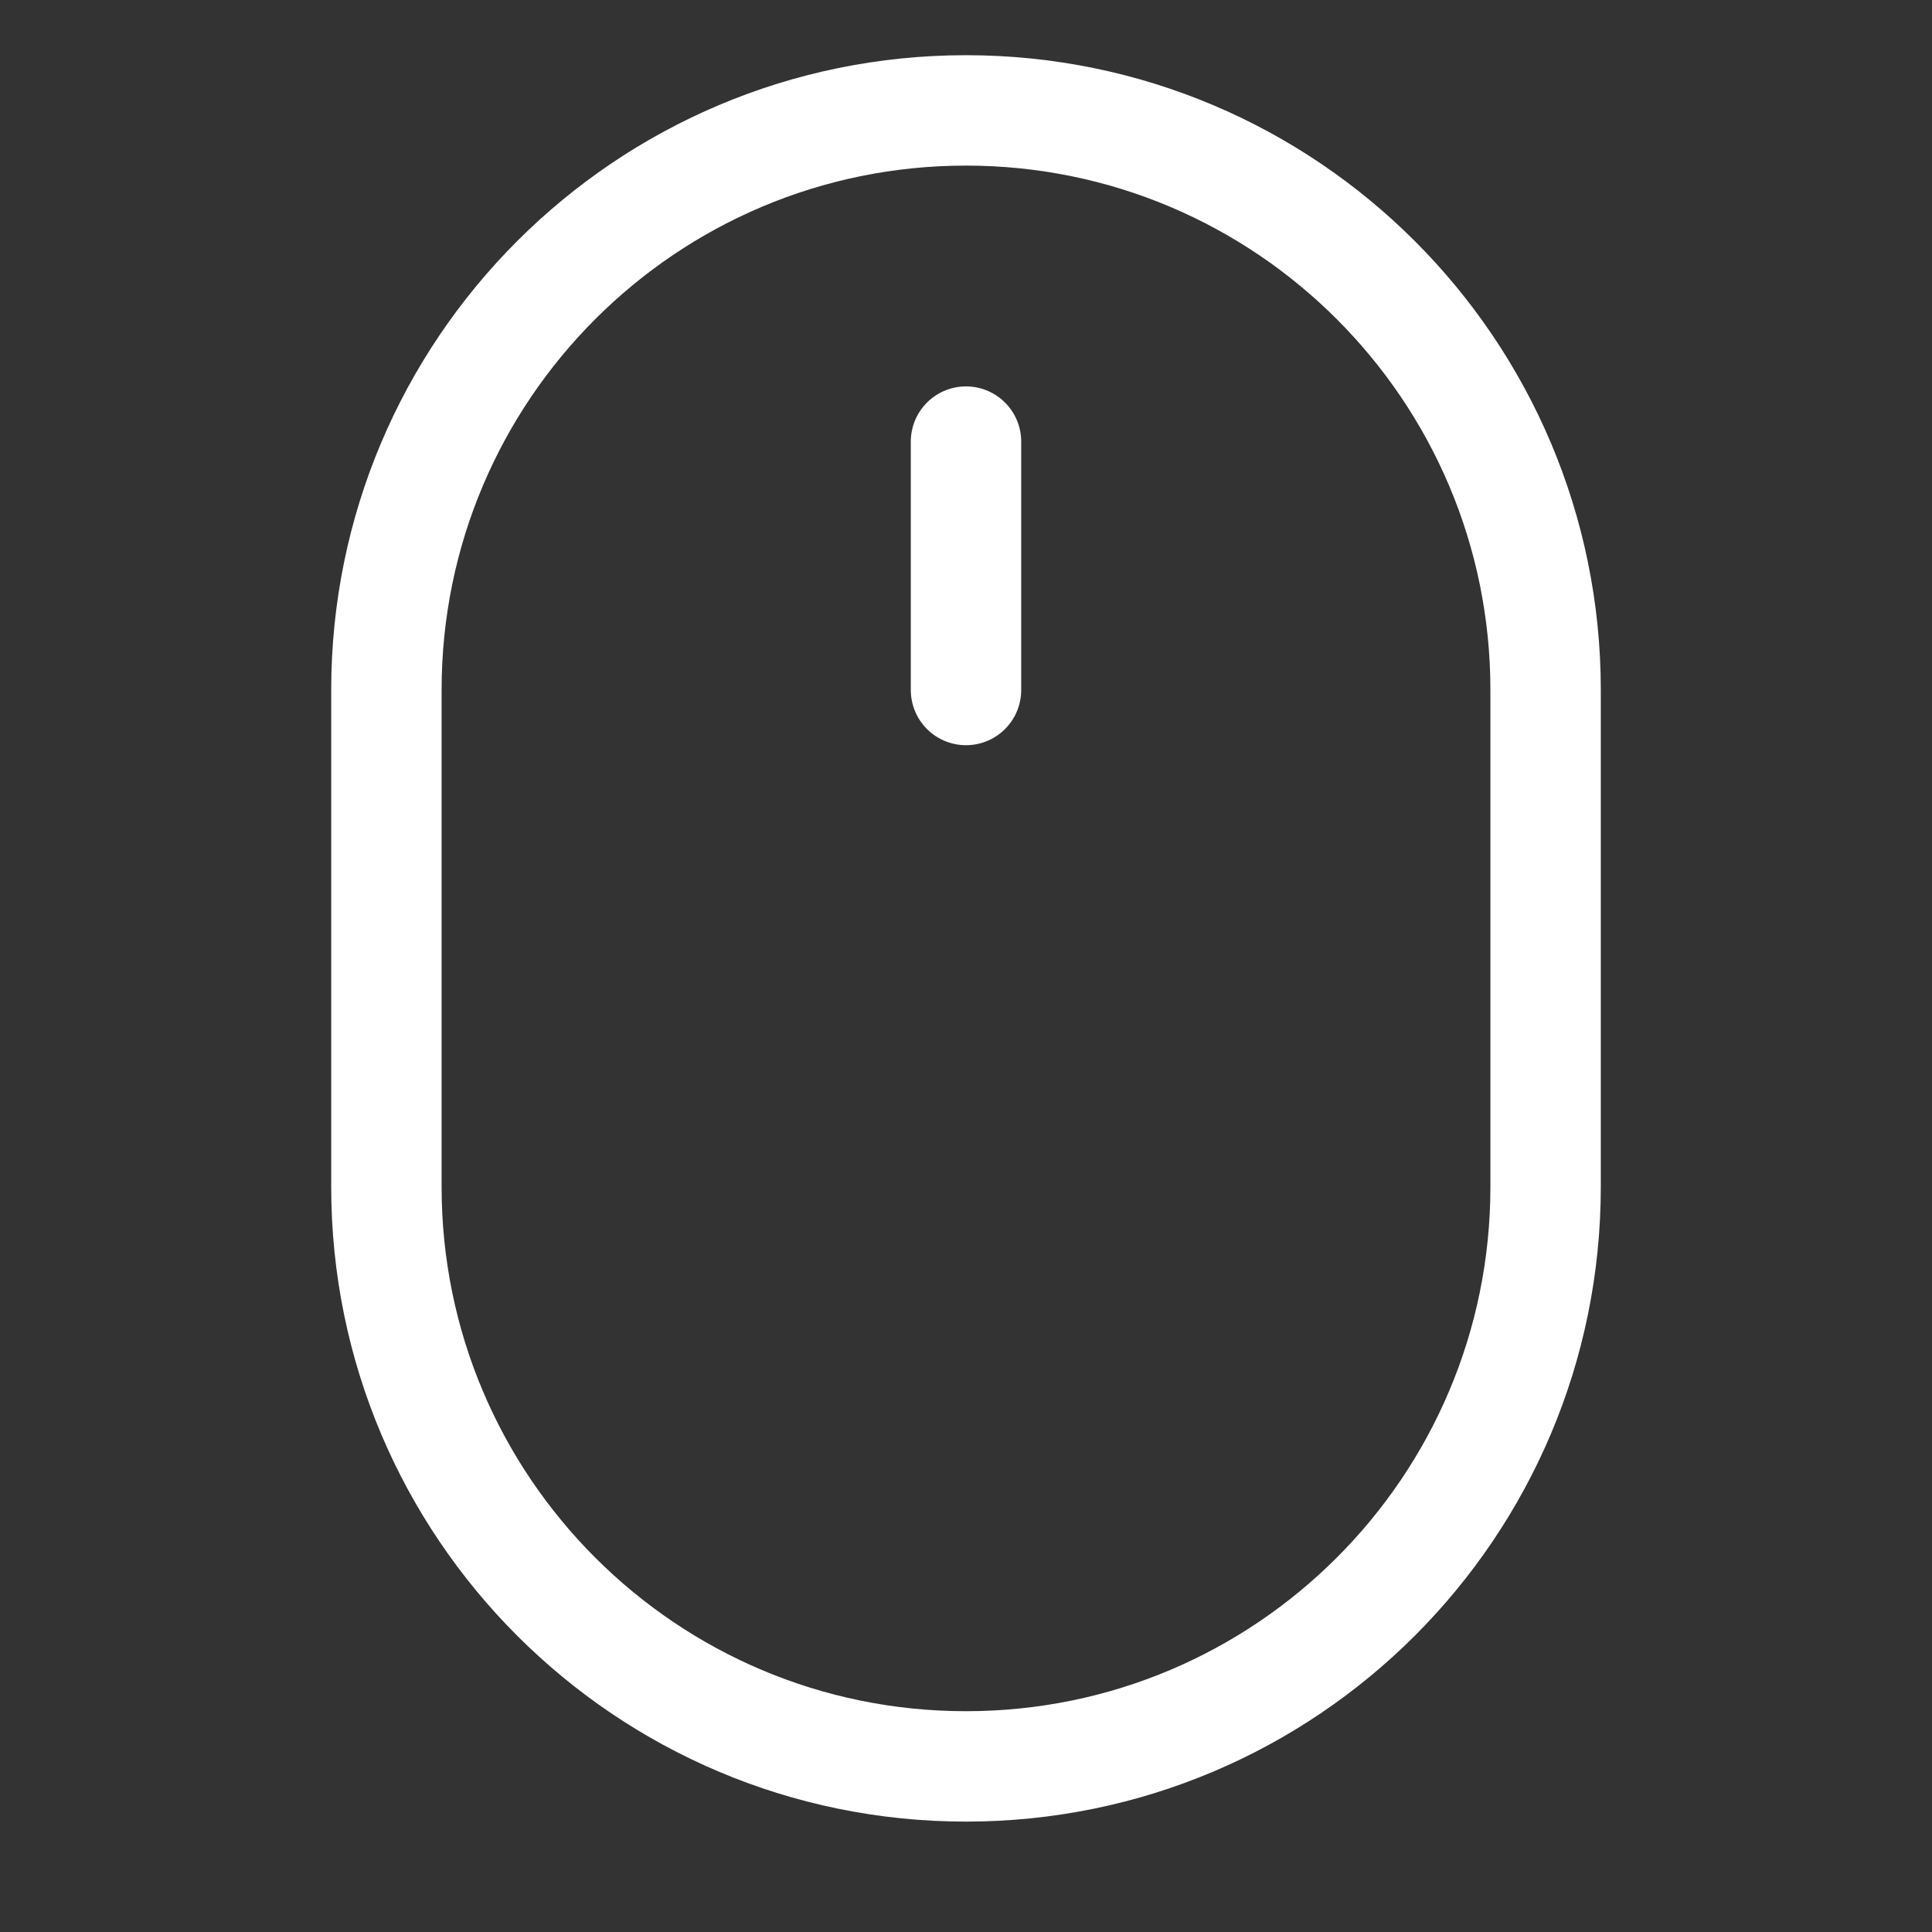
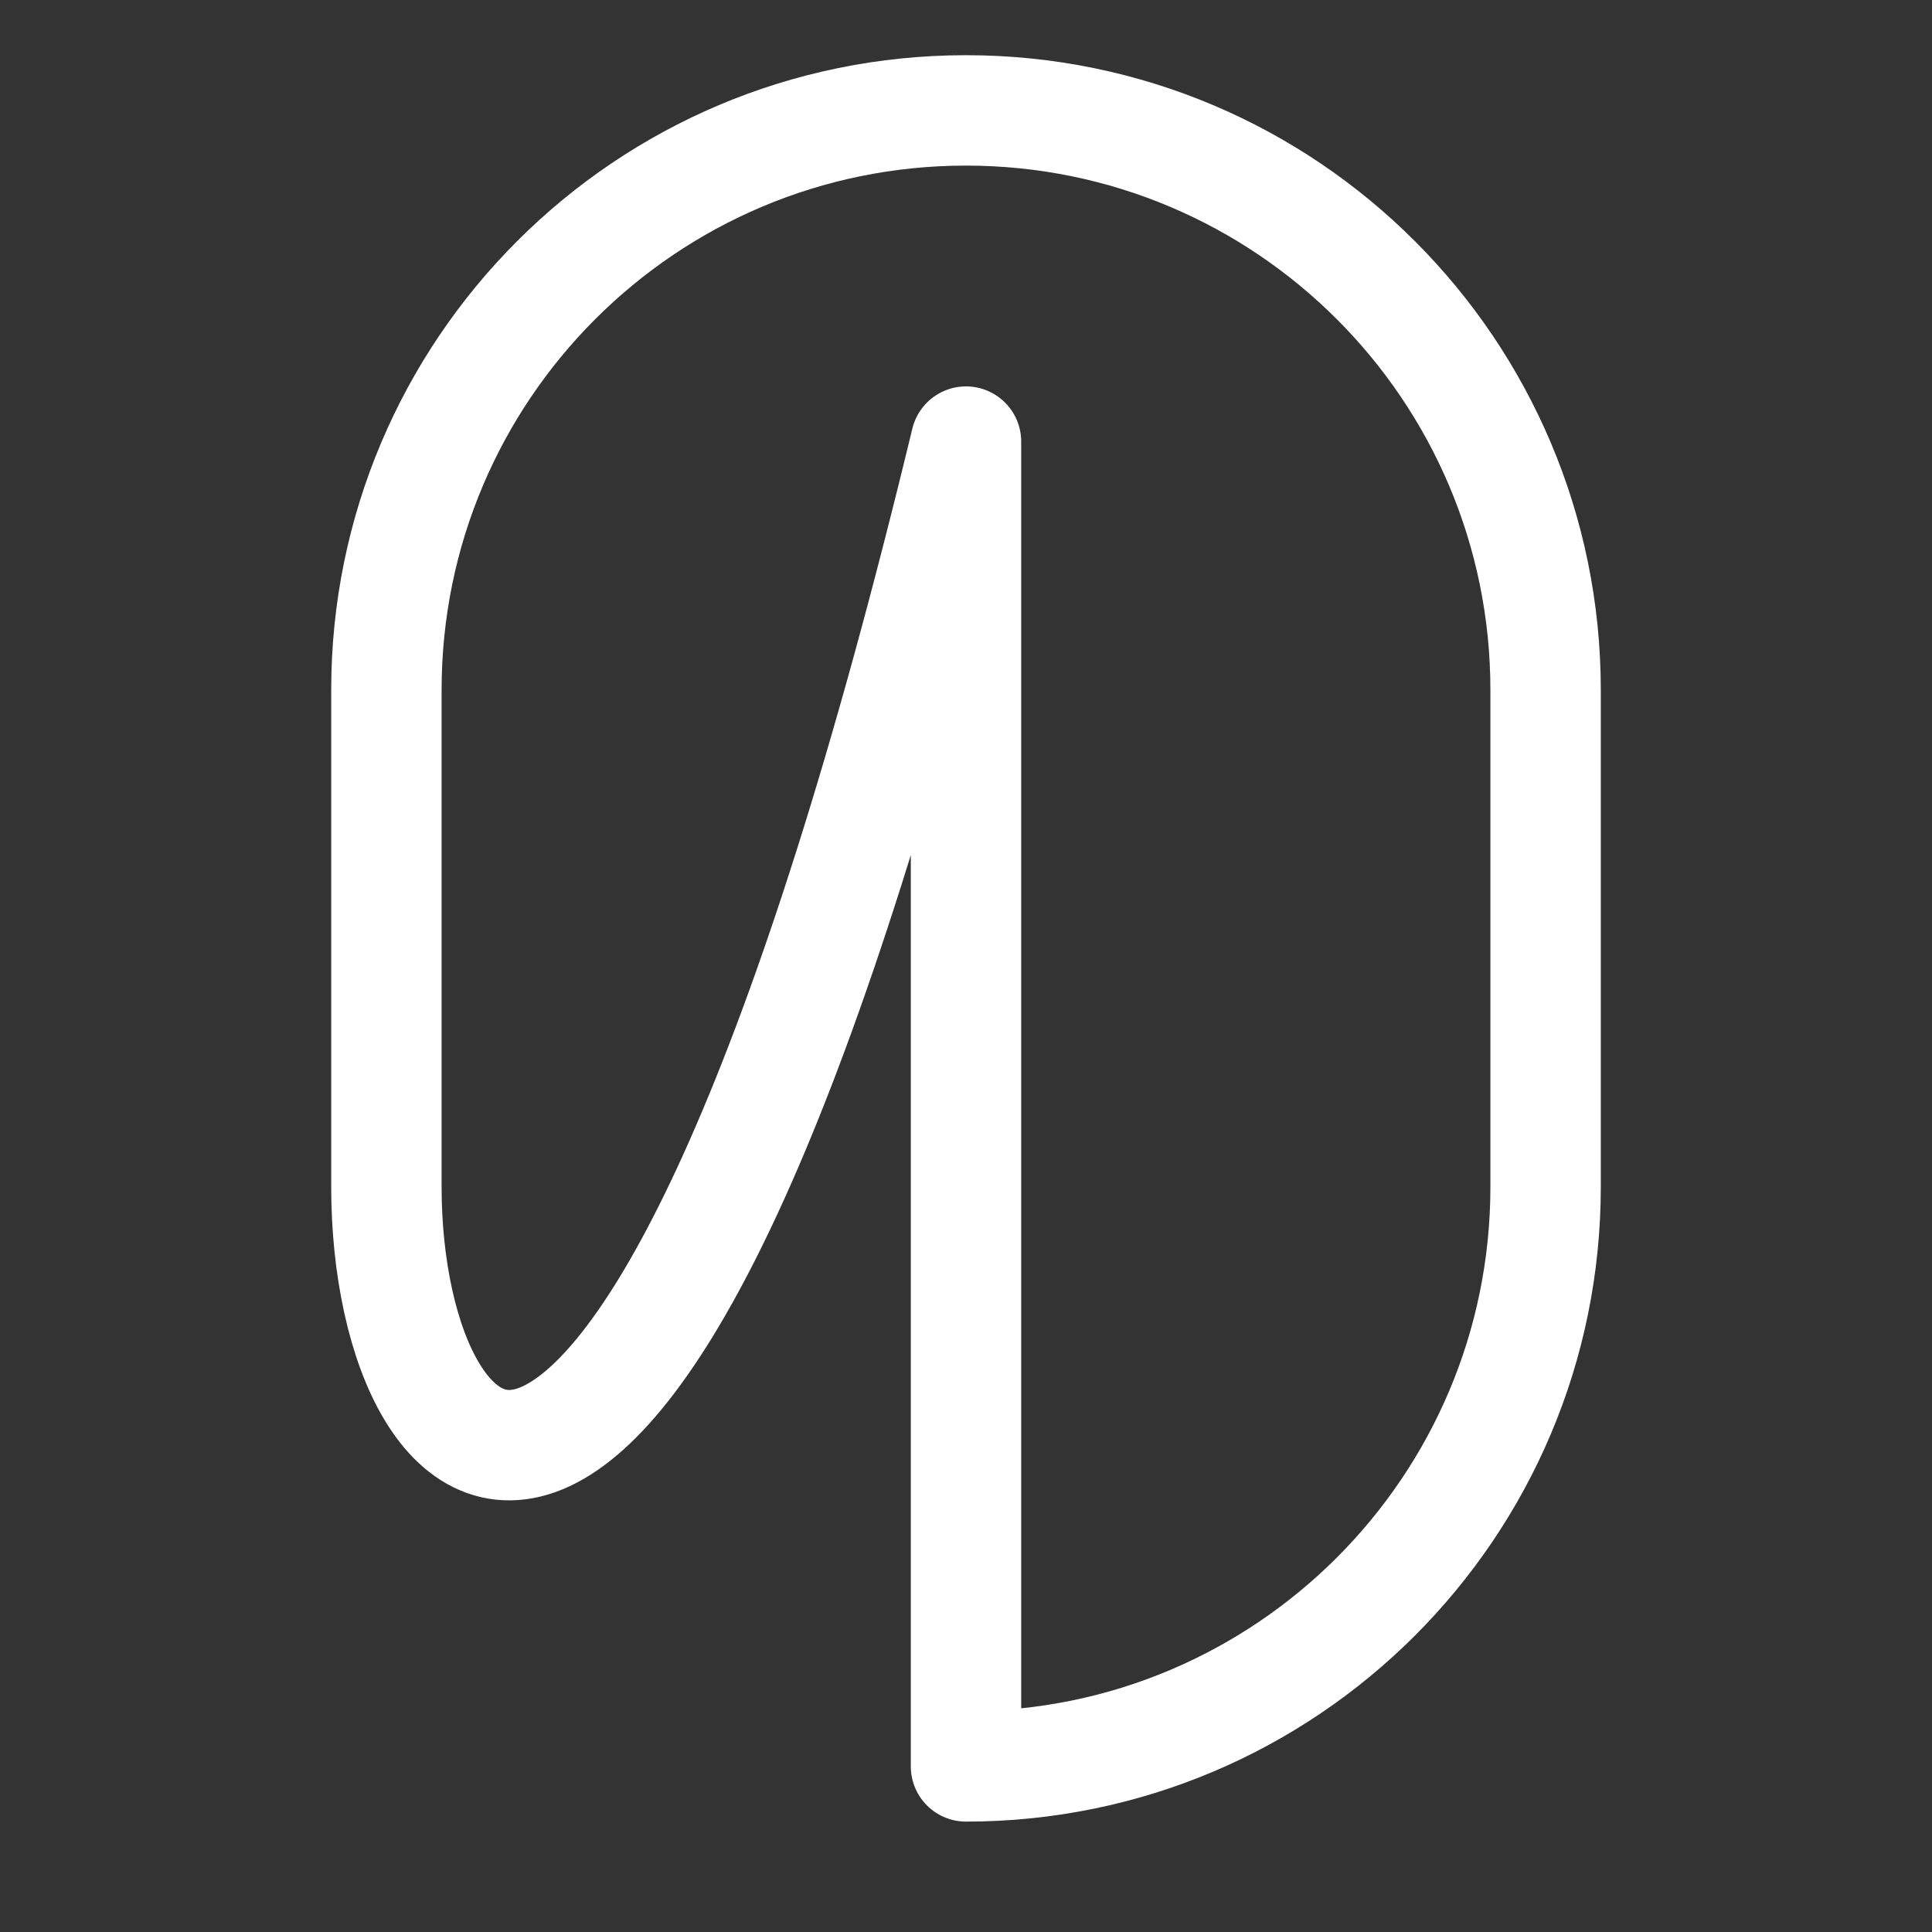
<svg xmlns="http://www.w3.org/2000/svg" fill="none" viewBox="0 0 35 35" height="35" width="35">
  <rect x="0" y="0" width="35" height="35" fill="#333333" stroke="none" />
-   <path stroke-linejoin="round" stroke-linecap="round" stroke-width="2" stroke="white" d="M17.5 12.5V8M17.5 32C11.701 32 7 27.299 7 21.5V12.5C7 6.701 11.701 2 17.5 2C23.299 2 28 6.701 28 12.5V21.5C28 27.299 23.299 32 17.5 32Z" />
+   <path stroke-linejoin="round" stroke-linecap="round" stroke-width="2" stroke="white" d="M17.5 12.5V8C11.701 32 7 27.299 7 21.5V12.5C7 6.701 11.701 2 17.5 2C23.299 2 28 6.701 28 12.5V21.5C28 27.299 23.299 32 17.5 32Z" />
</svg>